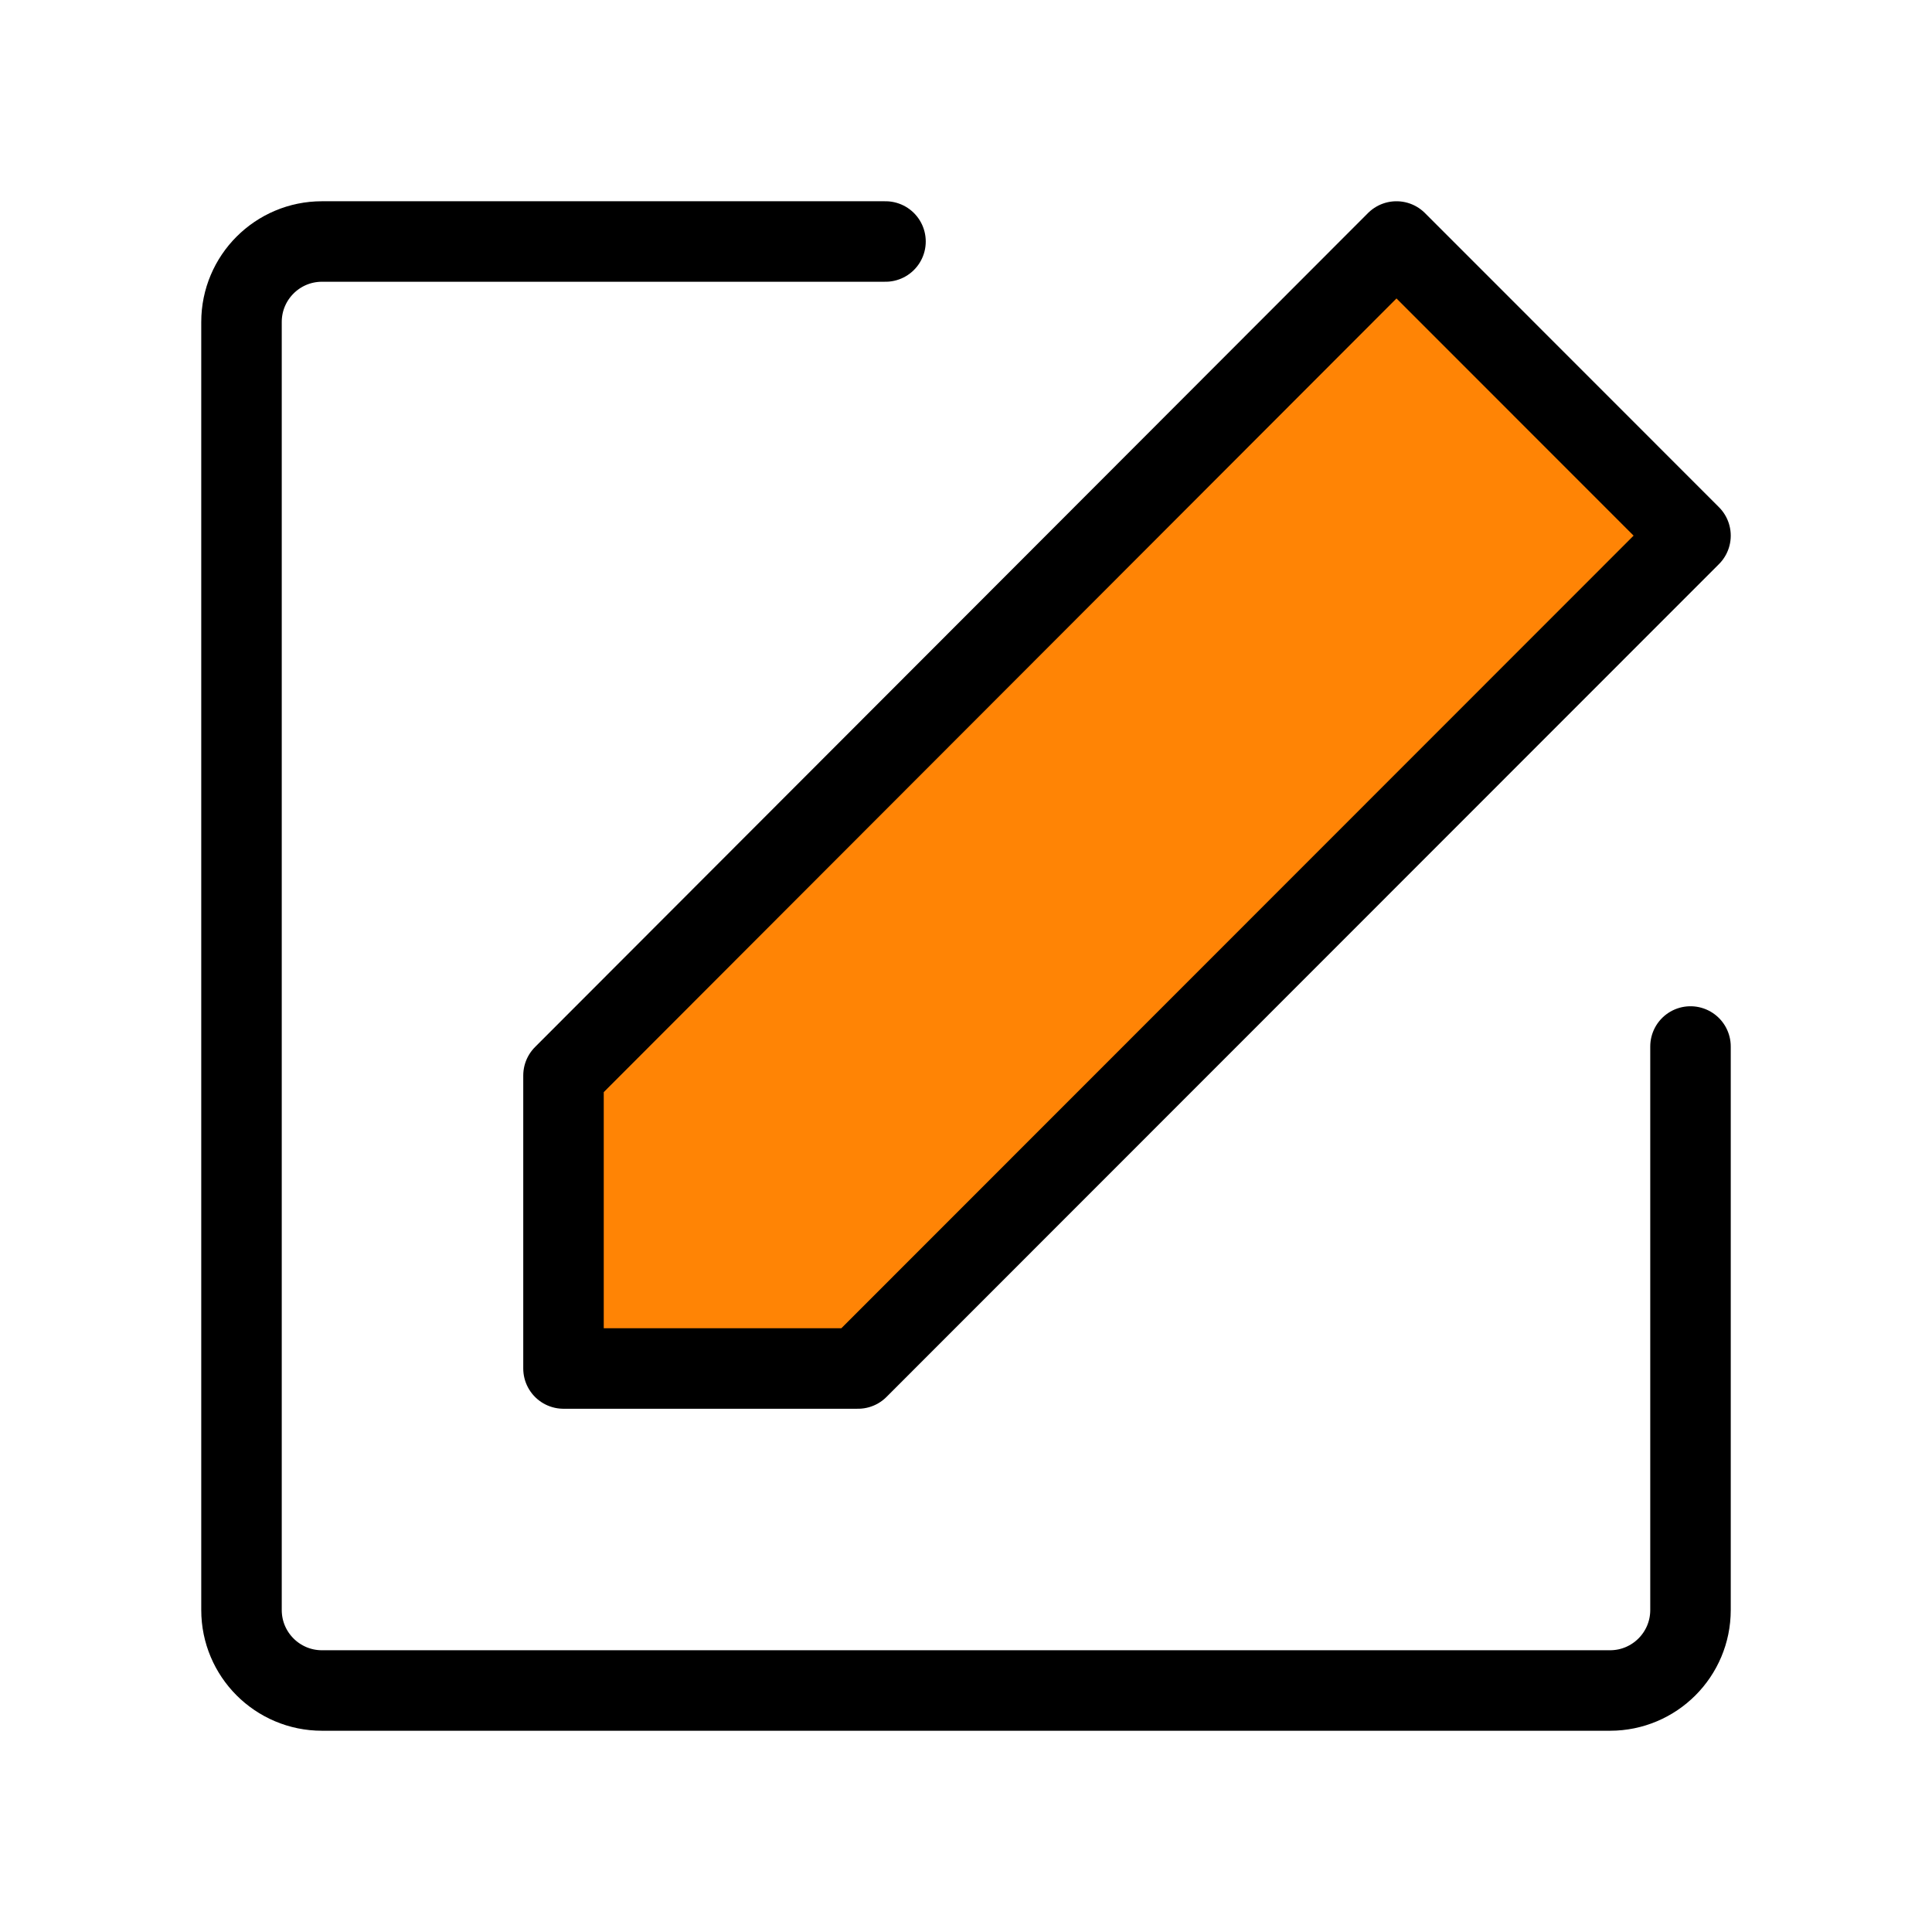
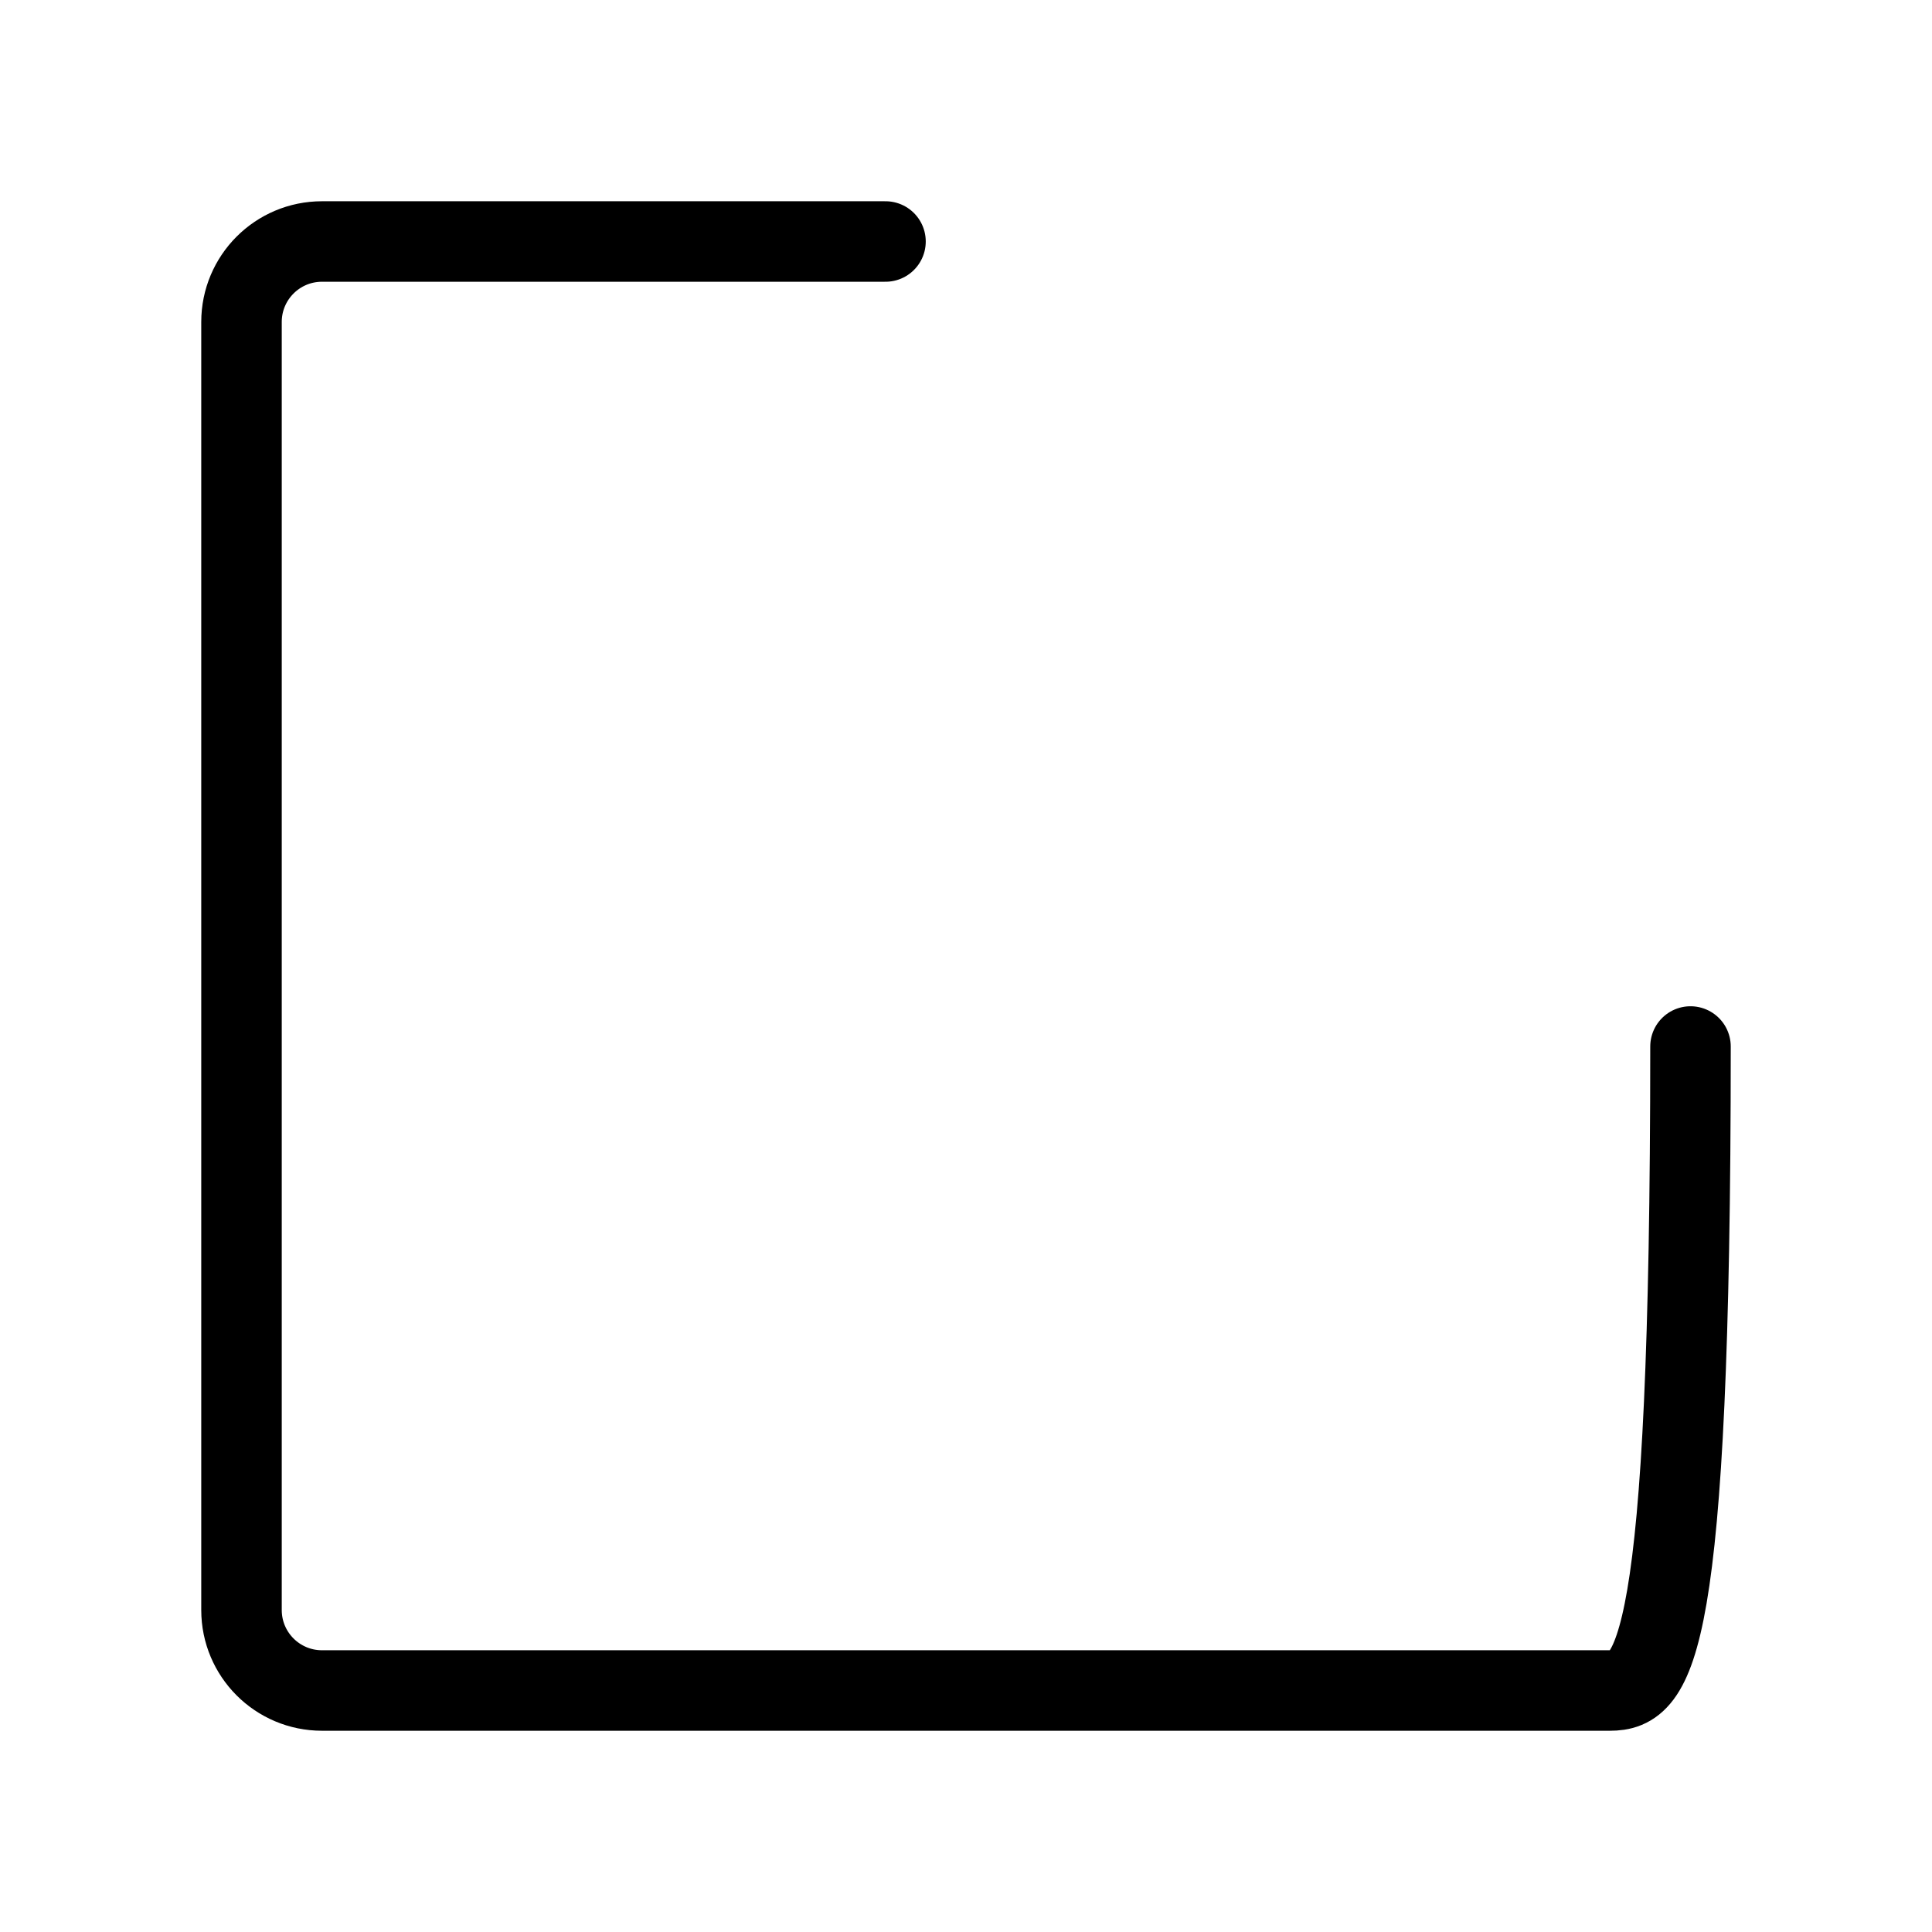
<svg xmlns="http://www.w3.org/2000/svg" width="48" height="48" viewBox="0 0 48 48" fill="none">
-   <path d="M42 26V40C42 41.105 41.105 42 40 42H8C6.895 42 6 41.105 6 40V8C6 6.895 6.895 6 8 6H22" stroke="black" stroke-width="2" stroke-linecap="round" stroke-linejoin="round" />
-   <path d="M14 26.72V34H21.317L42 13.308L34.695 6L14 26.72Z" fill="#FF8405" stroke="black" stroke-width="2" stroke-linejoin="round" />
+   <path d="M42 26C42 41.105 41.105 42 40 42H8C6.895 42 6 41.105 6 40V8C6 6.895 6.895 6 8 6H22" stroke="black" stroke-width="2" stroke-linecap="round" stroke-linejoin="round" />
</svg>